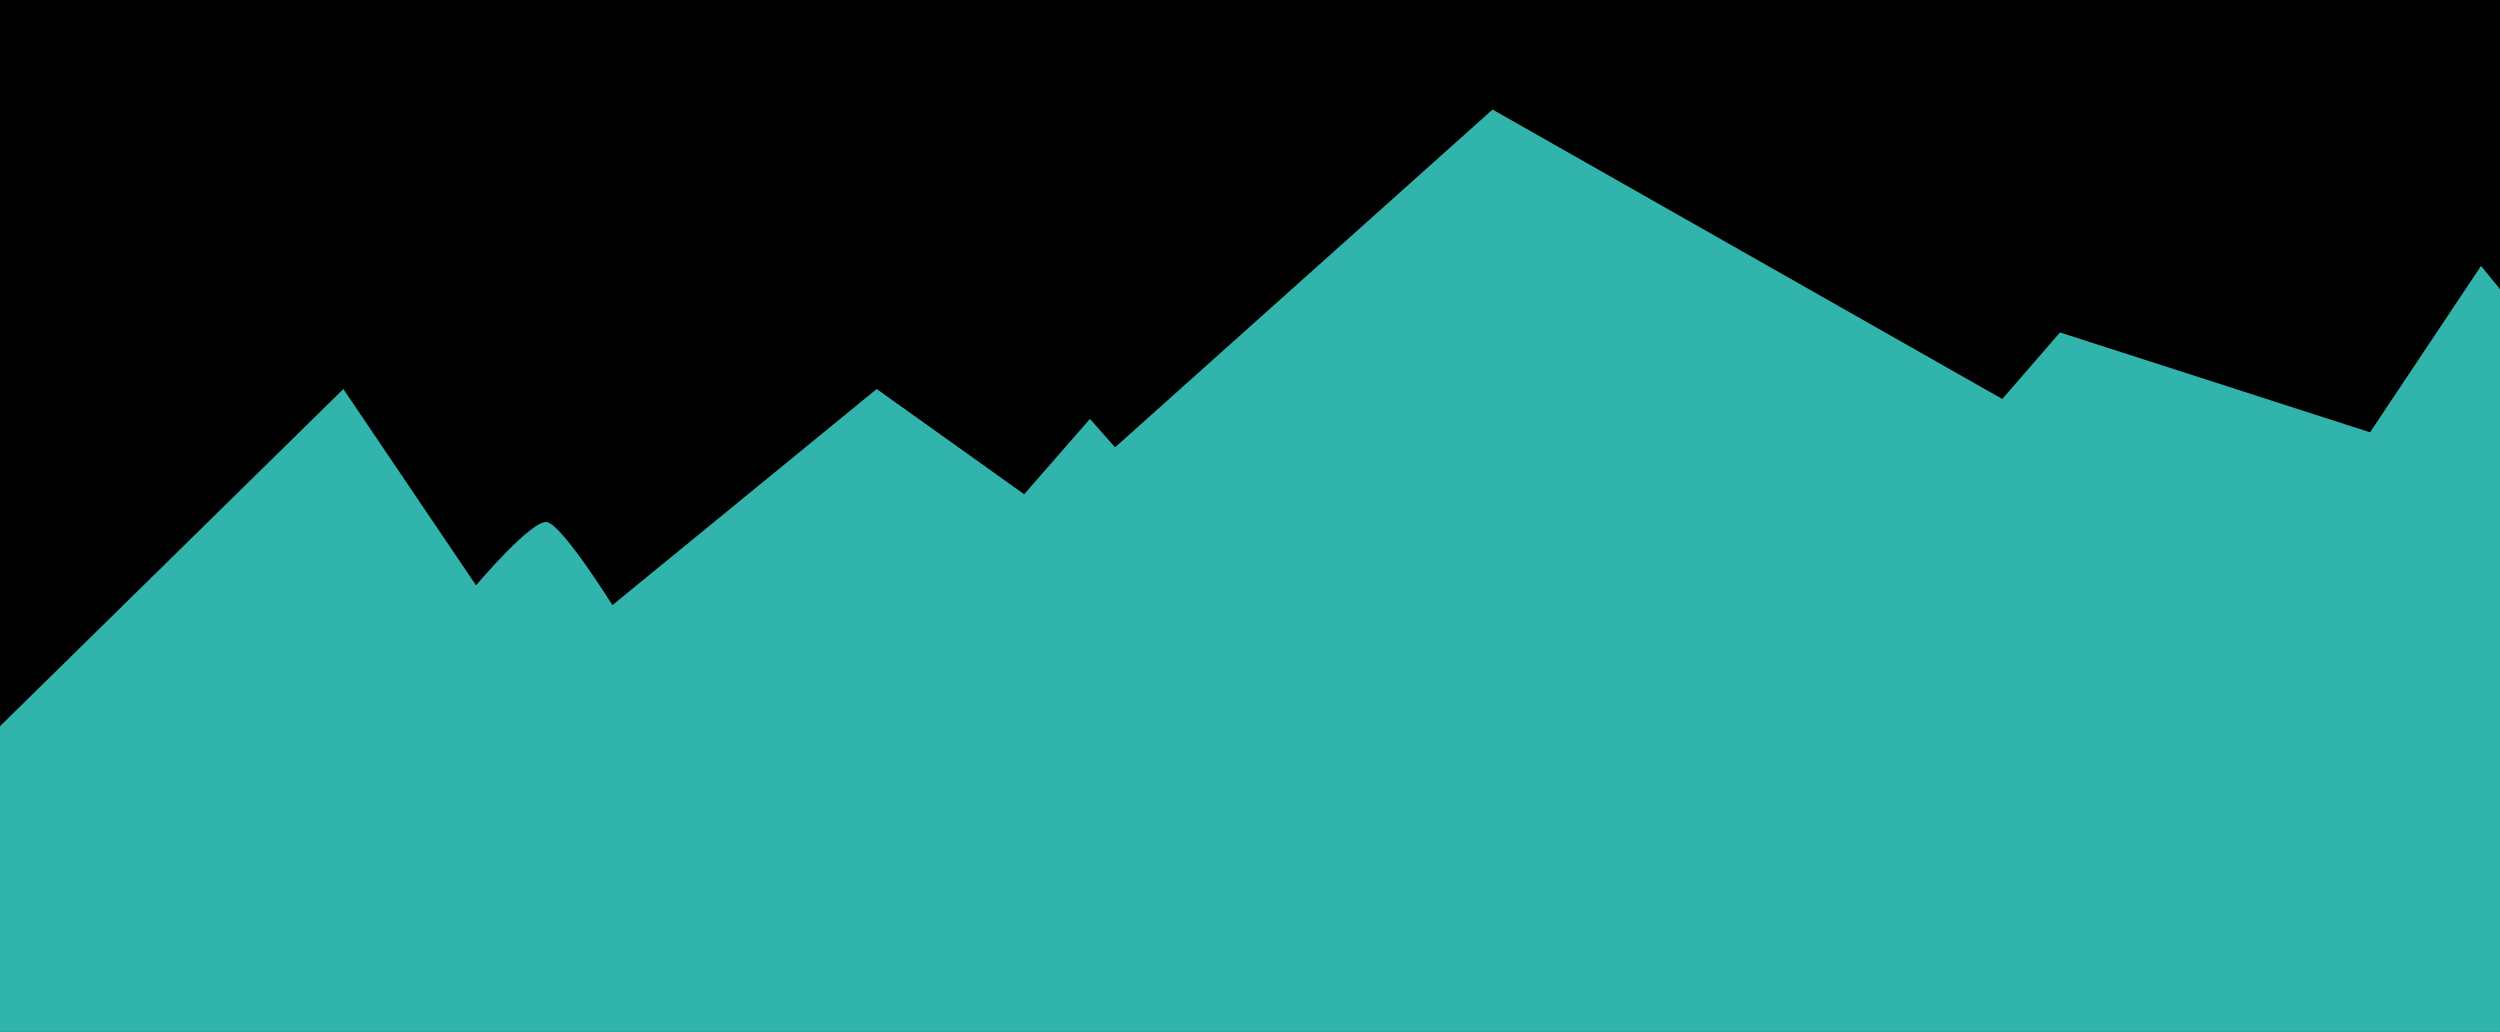
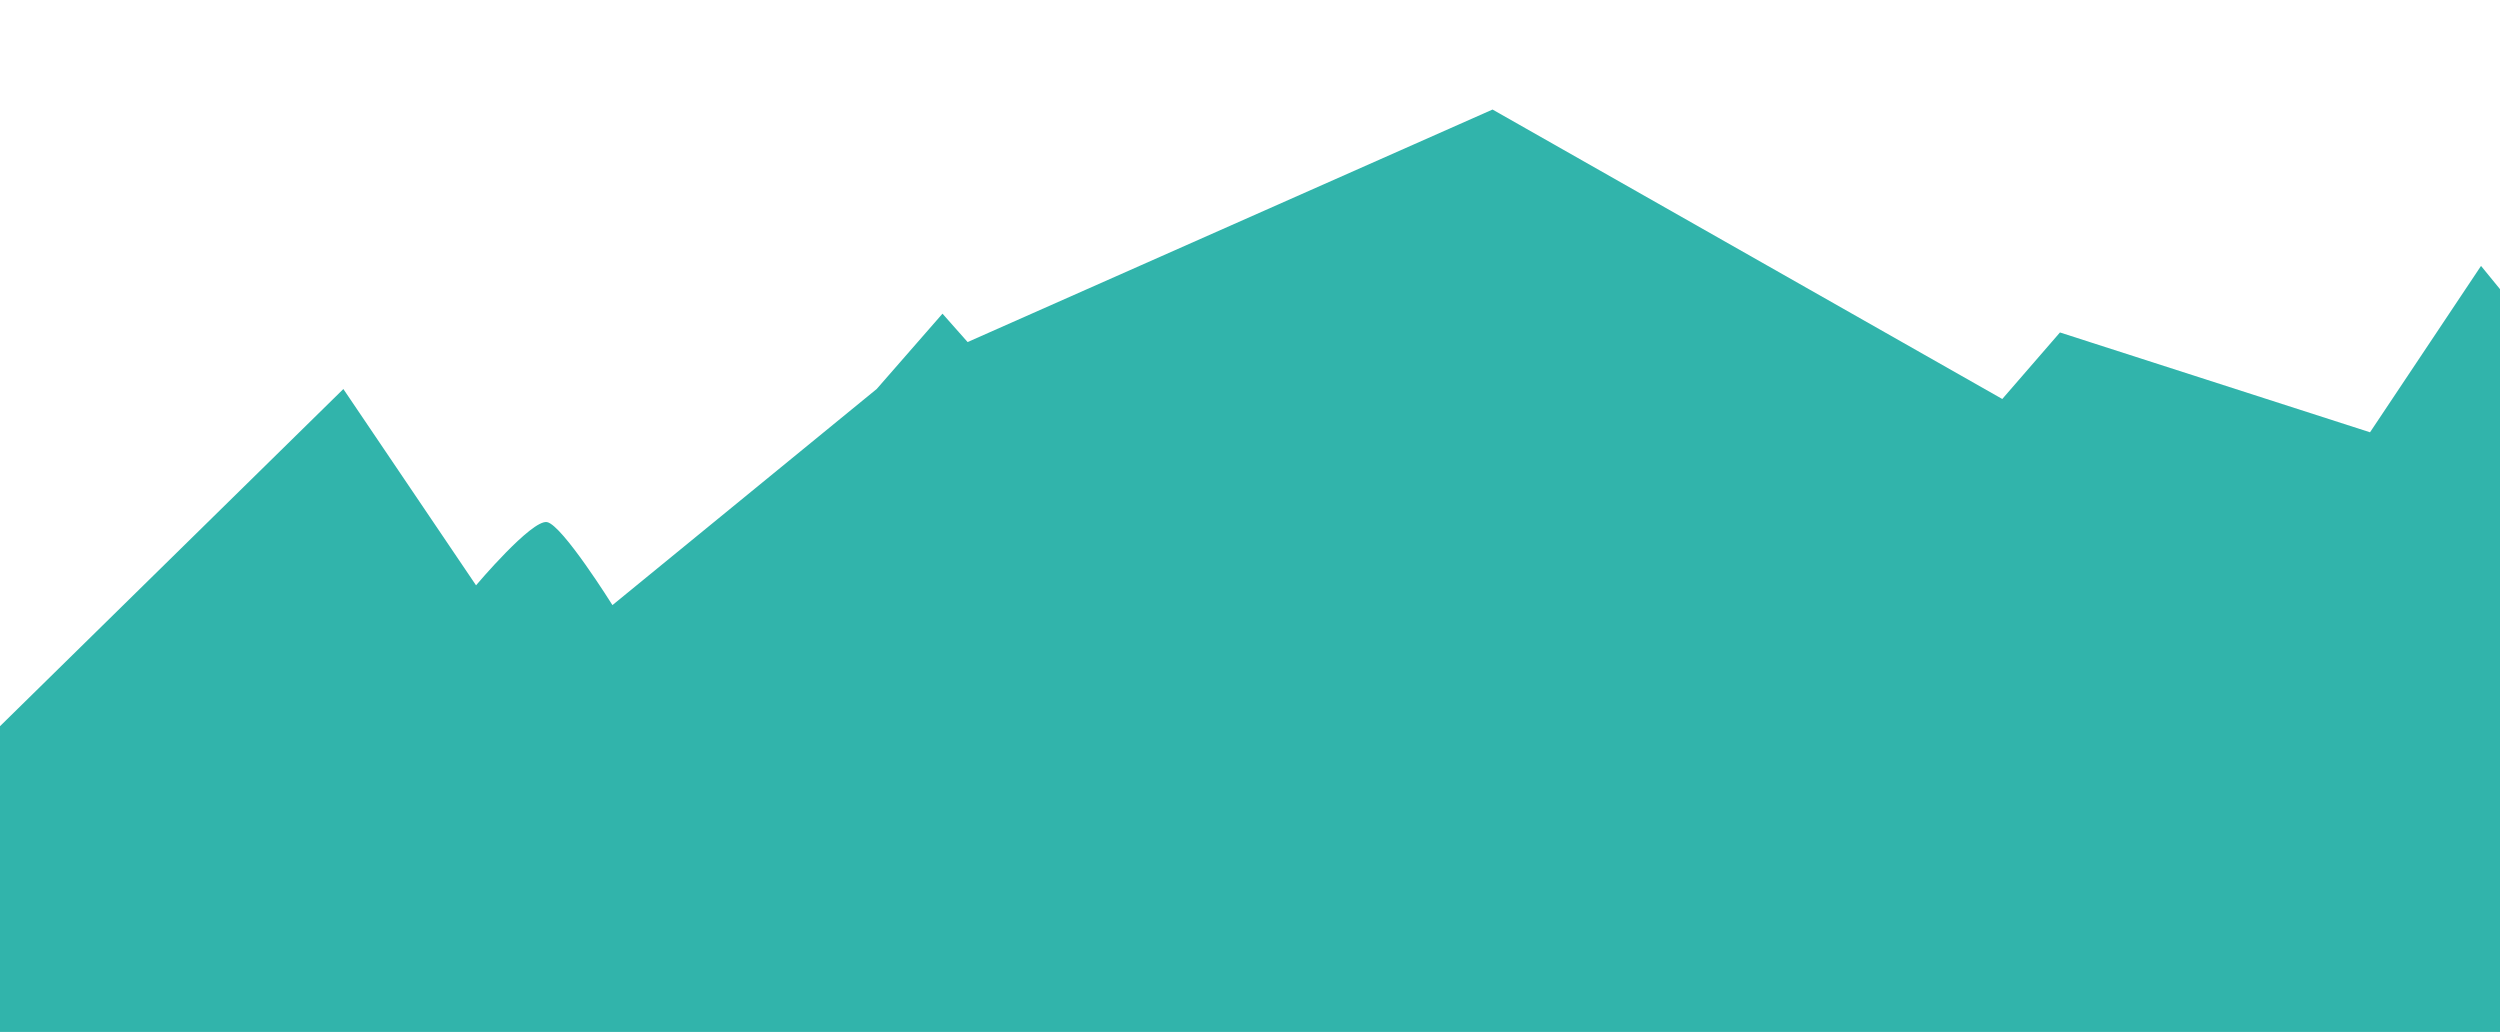
<svg xmlns="http://www.w3.org/2000/svg" version="1.1" id="Capa_1" x="0px" y="0px" viewBox="0 0 768 317" style="enable-background:new 0 0 768 317;" xml:space="preserve">
  <style type="text/css">
	.st0{fill:#31B4AB;}
</style>
  <g>
-     <rect y="0" width="768" height="317" />
-   </g>
-   <path id="Trazado_6_2_" class="st0" d="M0,223.09l105.48-103.58l40.76,60.3c0,0,17.11-20.29,21.81-19.42  c4.7,0.87,20.09,25.5,20.09,25.5l81.18-66.39l45.3,32.33l20.21-23.14l7.72,8.72L458.51,33.65l156.59,88.92l17.72-20.44l95.25,30.67  l34.1-51.11l5.84,7.15V317H0V223.09z" />
+     </g>
+   <path id="Trazado_6_2_" class="st0" d="M0,223.09l105.48-103.58l40.76,60.3c0,0,17.11-20.29,21.81-19.42  c4.7,0.87,20.09,25.5,20.09,25.5l81.18-66.39l20.21-23.14l7.72,8.72L458.51,33.65l156.59,88.92l17.72-20.44l95.25,30.67  l34.1-51.11l5.84,7.15V317H0V223.09z" />
</svg>